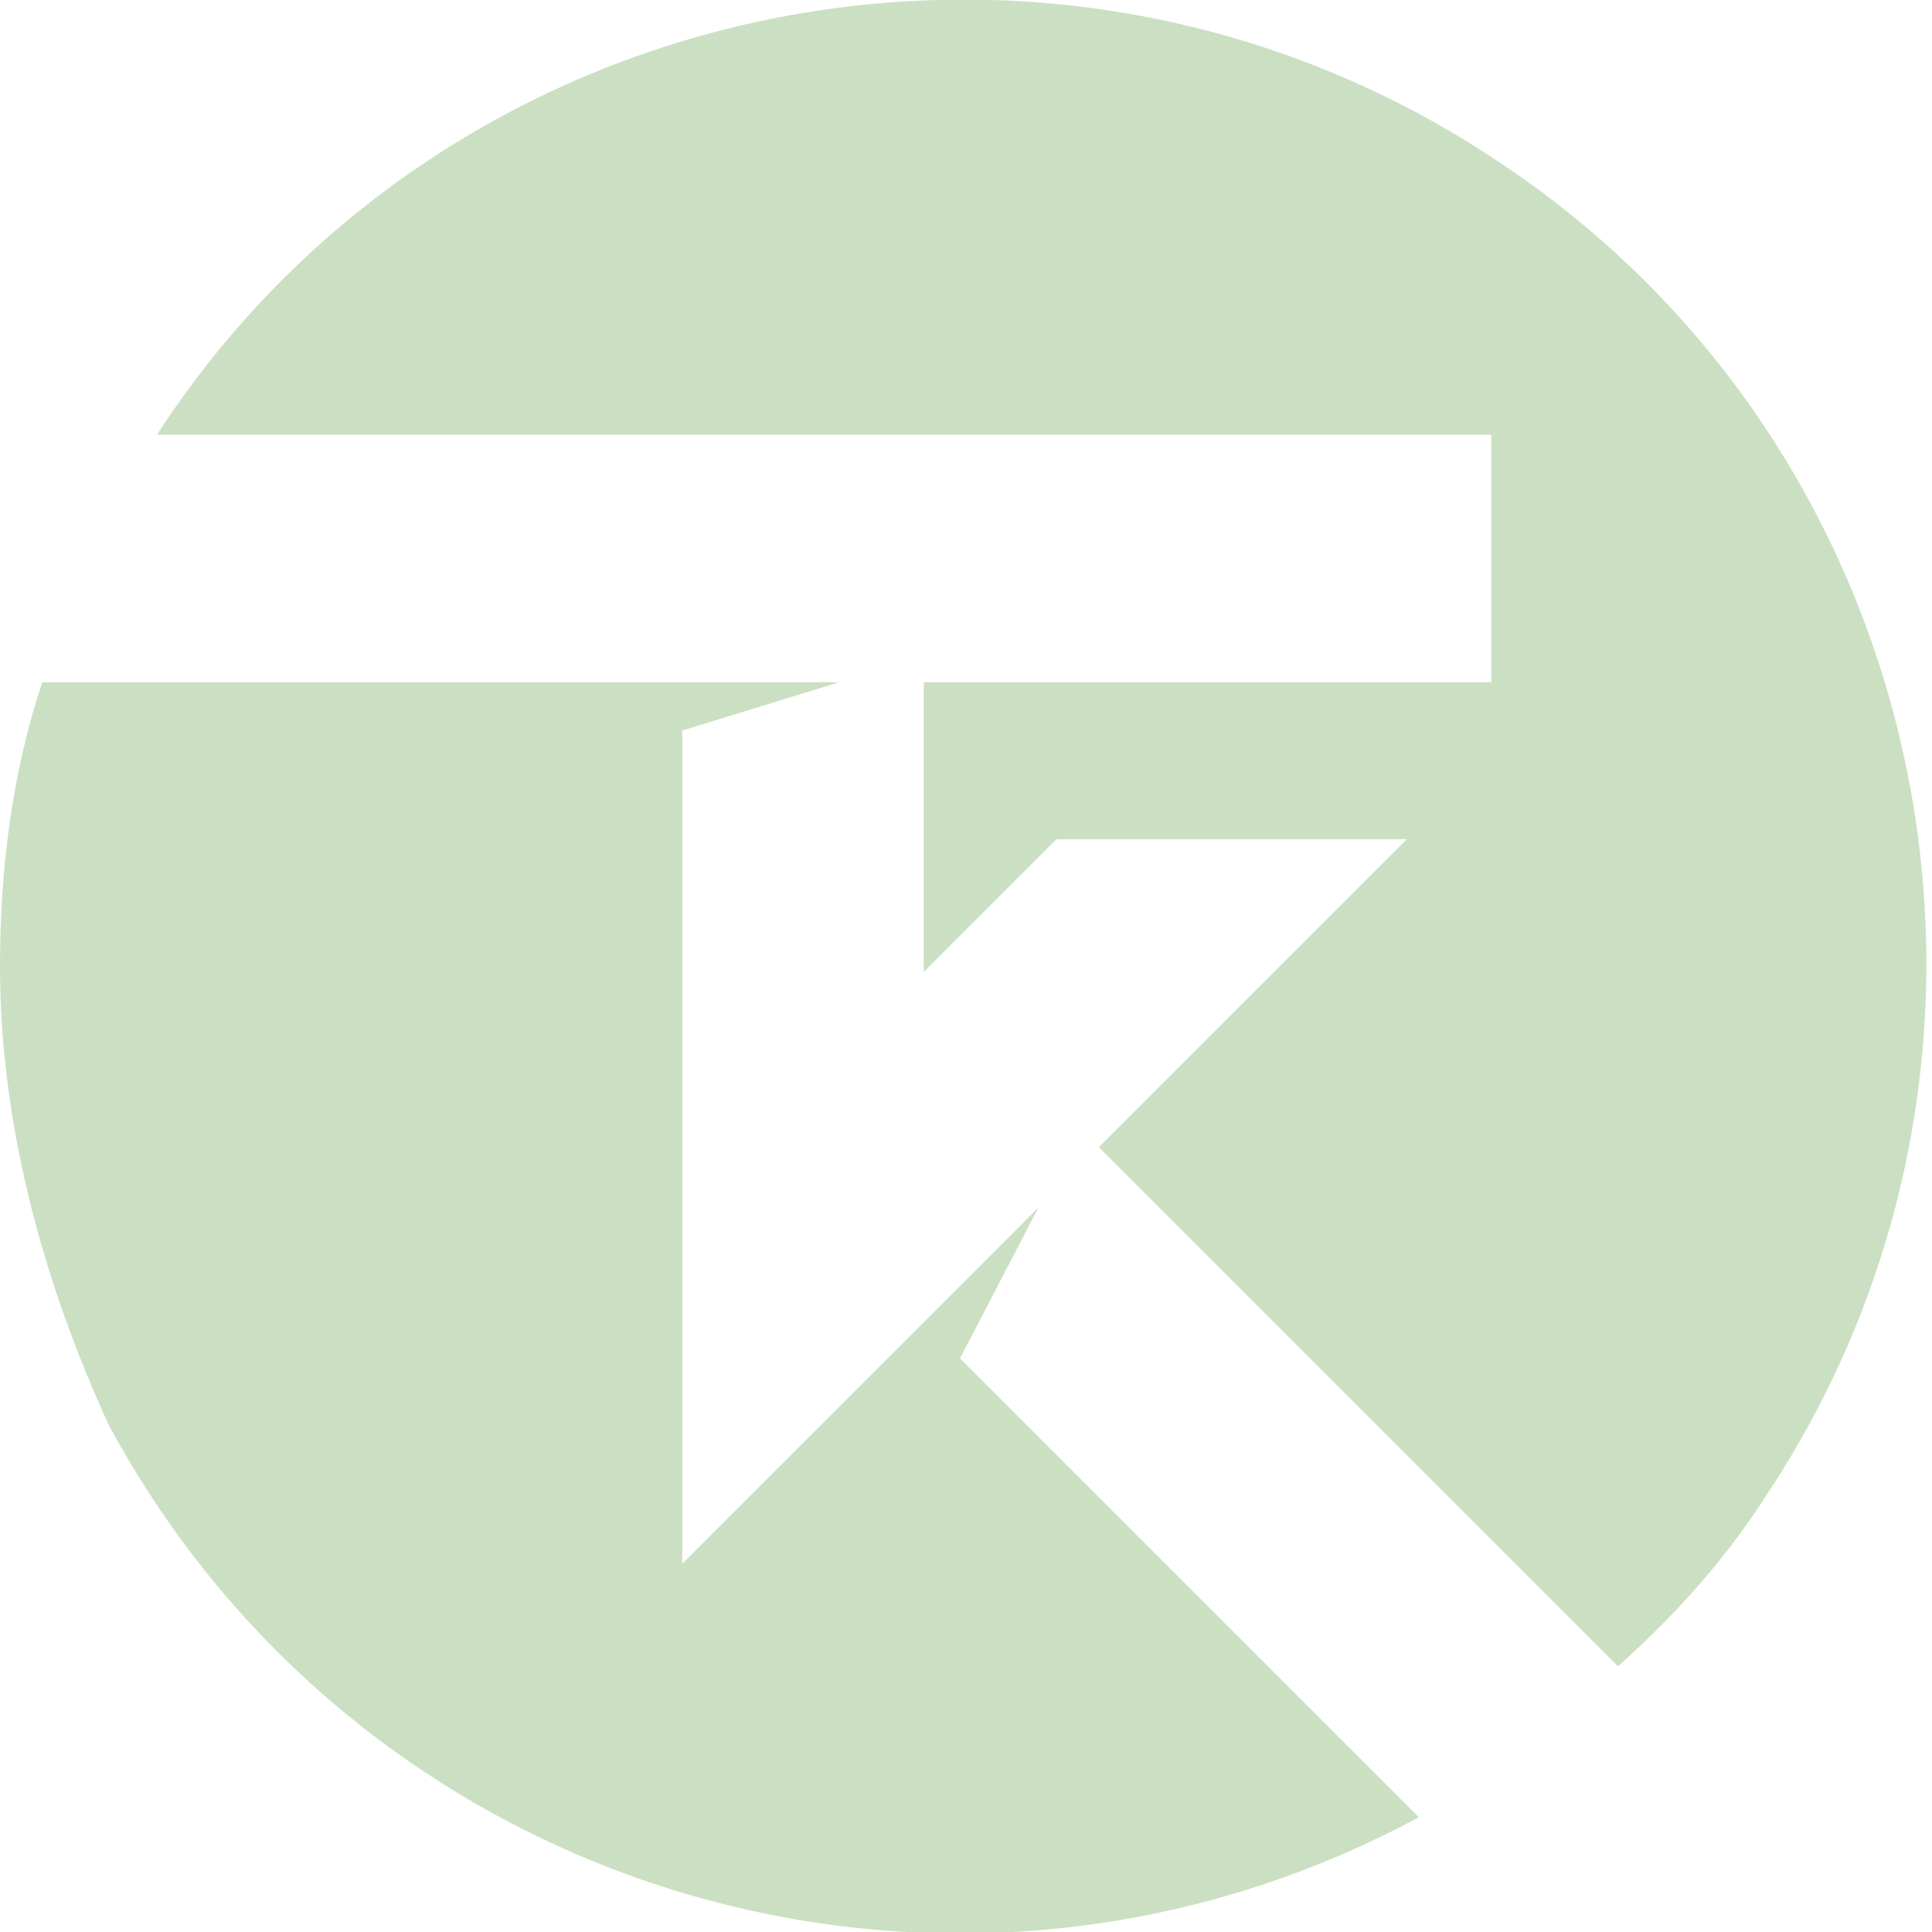
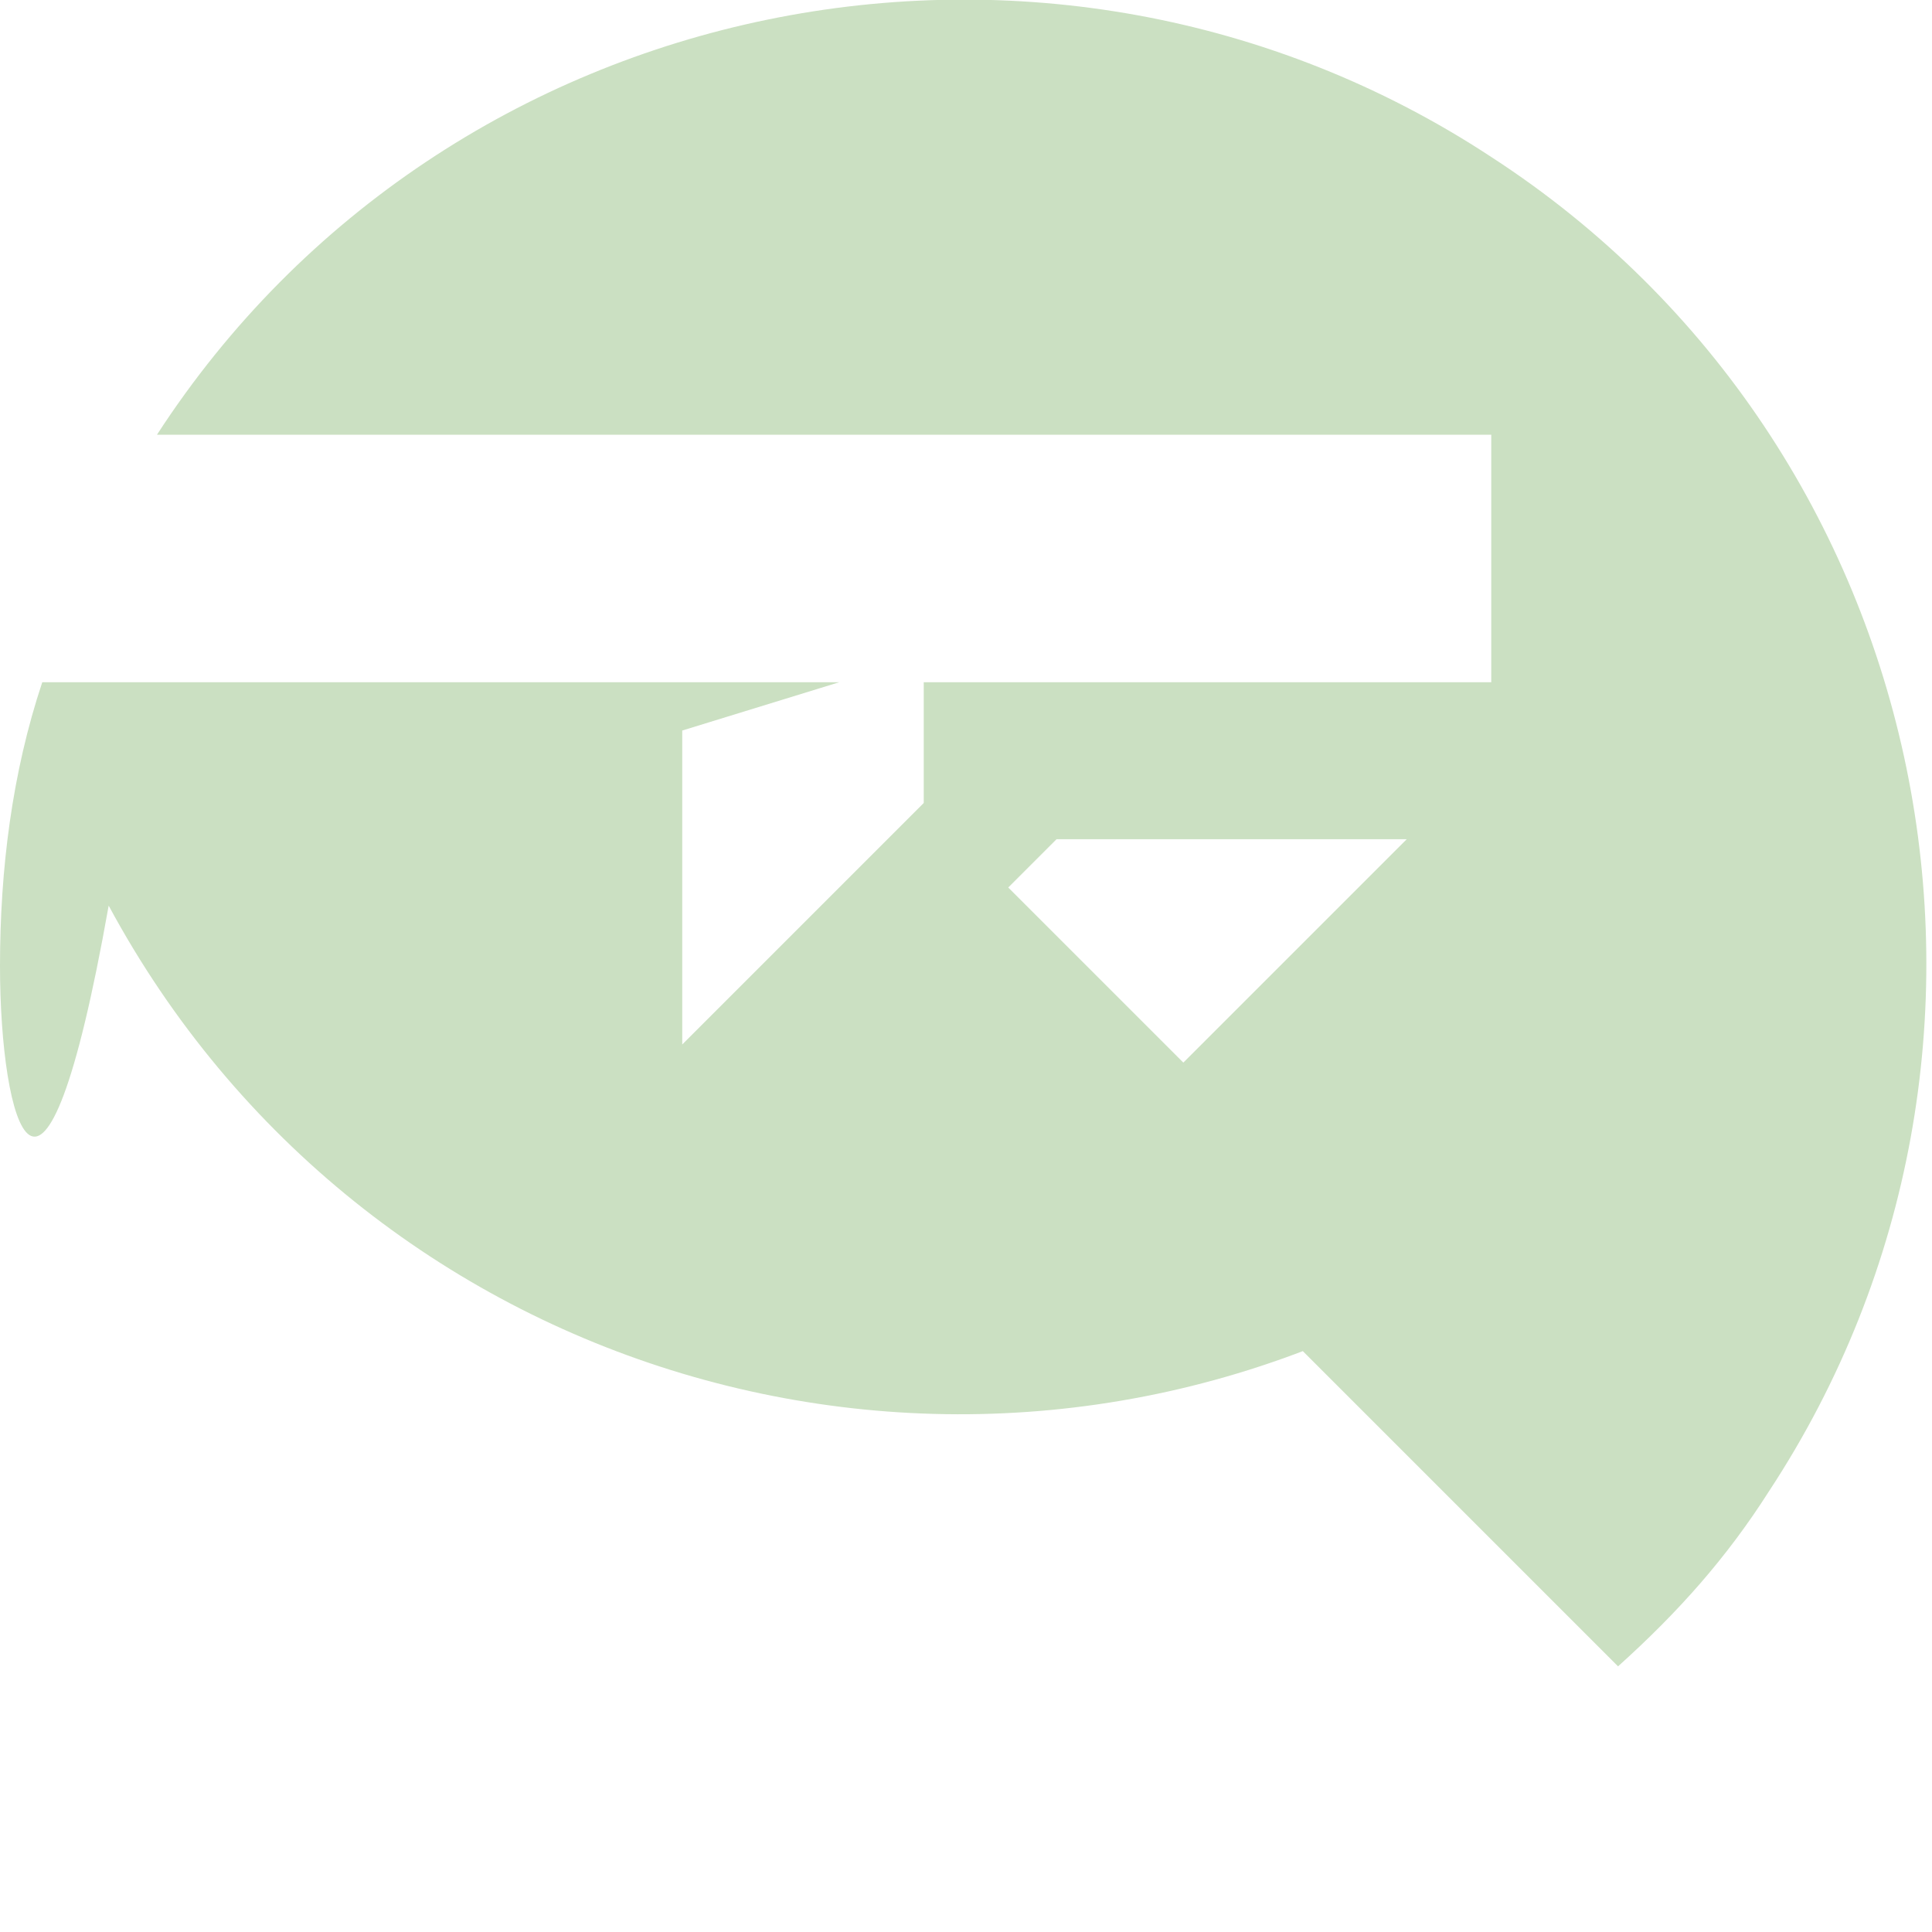
<svg xmlns="http://www.w3.org/2000/svg" version="1.1" id="Ebene_1" x="0px" y="0px" viewBox="0 0 32 32" style="enable-background:new 0 0 32 32;" xml:space="preserve">
  <style type="text/css">
	.st0{fill:#CBE0C2;}
</style>
-   <path id="Vereinigungsmenge_4" class="st0" d="M0,16c0-1.6,0.2-3.2,0.7-4.7h13.2l-2.6,0.8v8.6l0,0l0,5.2l5.9-5.9l-1.3,2.5l7.6,7.6  c-7.8,4.2-17.5,1.3-21.7-6.5C0.7,21.2,0,18.6,0,16z M18.2,19l5.1-5.1h-5.8l-2.2,2.2v-4.8h9.4V7.2H2.6c4.8-7.4,14.8-9.4,22.1-4.6  c7.4,4.8,9.4,14.8,4.6,22.1c-0.7,1.1-1.5,2-2.5,2.9L18.2,19z" />
+   <path id="Vereinigungsmenge_4" class="st0" d="M0,16c0-1.6,0.2-3.2,0.7-4.7h13.2l-2.6,0.8l0,0l0,5.2l5.9-5.9l-1.3,2.5l7.6,7.6  c-7.8,4.2-17.5,1.3-21.7-6.5C0.7,21.2,0,18.6,0,16z M18.2,19l5.1-5.1h-5.8l-2.2,2.2v-4.8h9.4V7.2H2.6c4.8-7.4,14.8-9.4,22.1-4.6  c7.4,4.8,9.4,14.8,4.6,22.1c-0.7,1.1-1.5,2-2.5,2.9L18.2,19z" />
</svg>